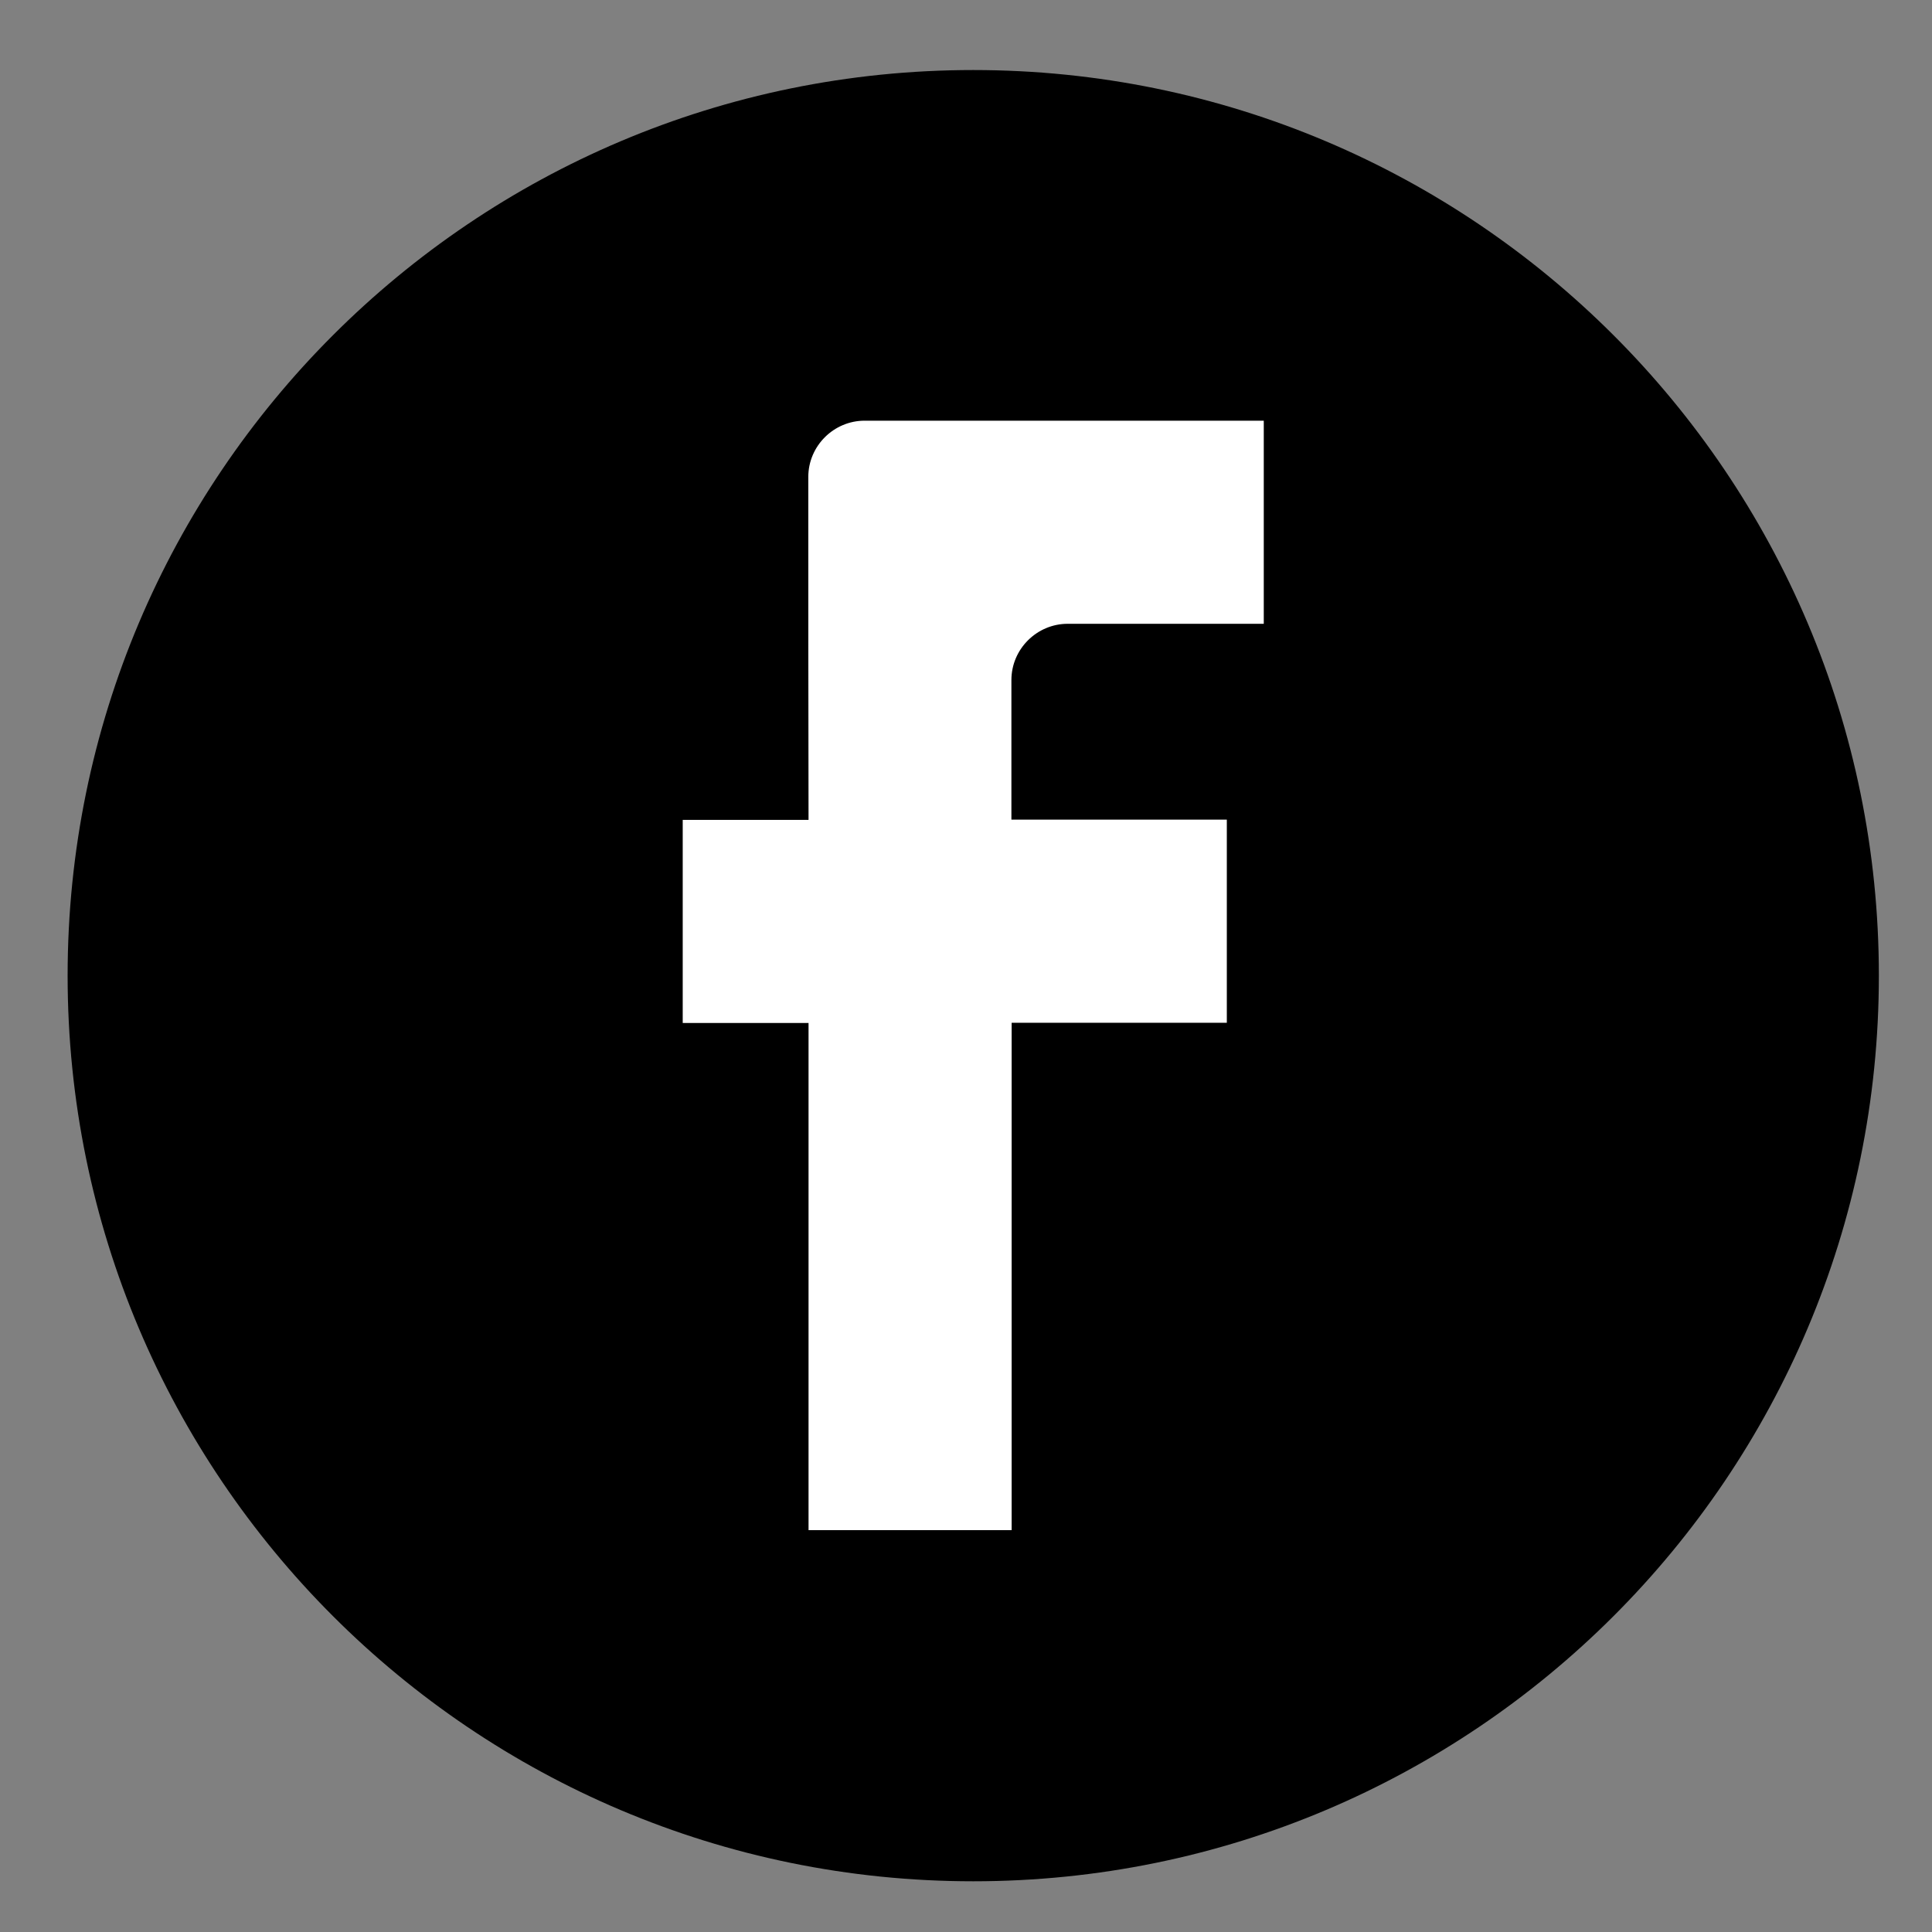
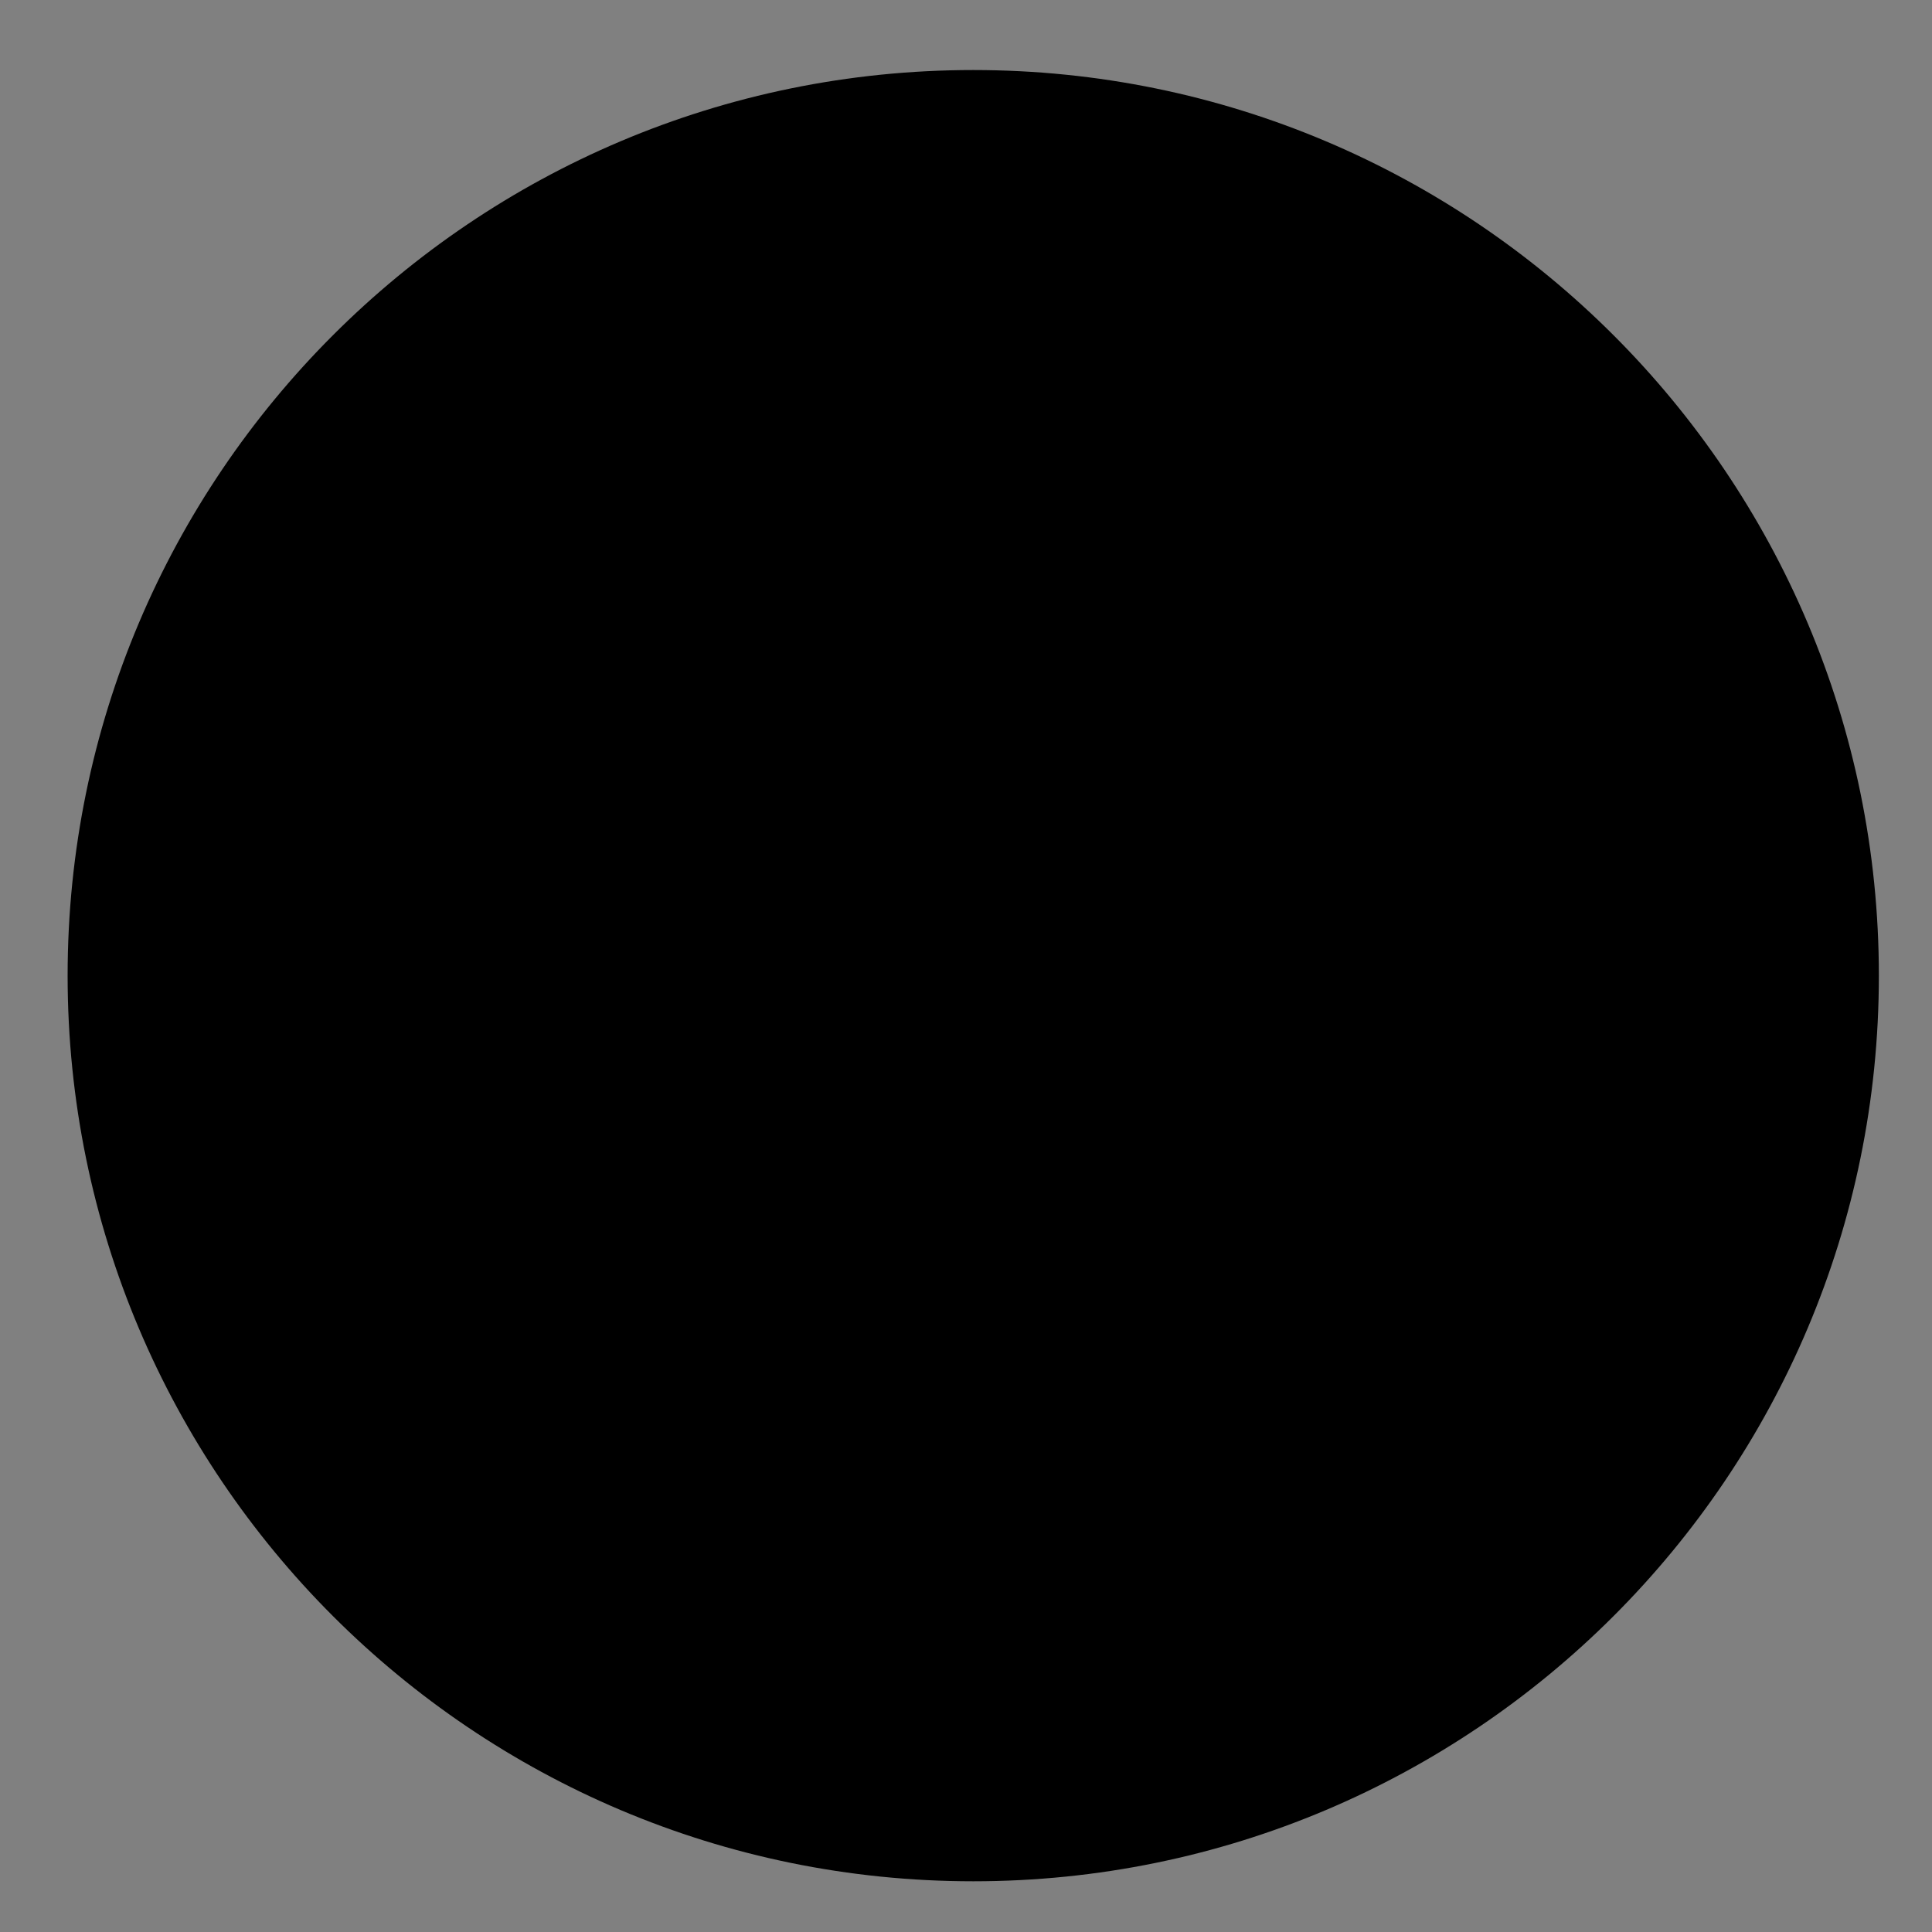
<svg xmlns="http://www.w3.org/2000/svg" version="1.1" id="Lag_1" x="0px" y="0px" viewBox="0 0 800 800" style="enable-background:new 0 0 800 800;" xml:space="preserve">
  <rect x="0" y="0" width="800" height="800" fill="#808080" stroke="none" />
  <style type="text/css">
	.st0{fill-rule:evenodd;clip-rule:evenodd;}
	.st1{fill-rule:evenodd;clip-rule:evenodd;fill:#FFFFFF;}
</style>
  <g>
    <path class="st0" d="M403,29c207.1,0,375,167.9,375,375c0,207.1-167.9,375-375,375C195.9,779,28,611.1,28,404   C28,196.9,195.9,29,403,29" />
-     <path class="st1" d="M334.7,197.5c0-12.9,10.6-23.3,23.3-23.3h37.6h127.7v84.1h-81.2c-12.7,0-23.3,10.4-23.3,23.3v57.8H508v84.1   h-89.1v210.1h-84.1V423.6h-52.1v-84.1h52.1C334.7,292.2,334.7,244.8,334.7,197.5" />
  </g>
</svg>